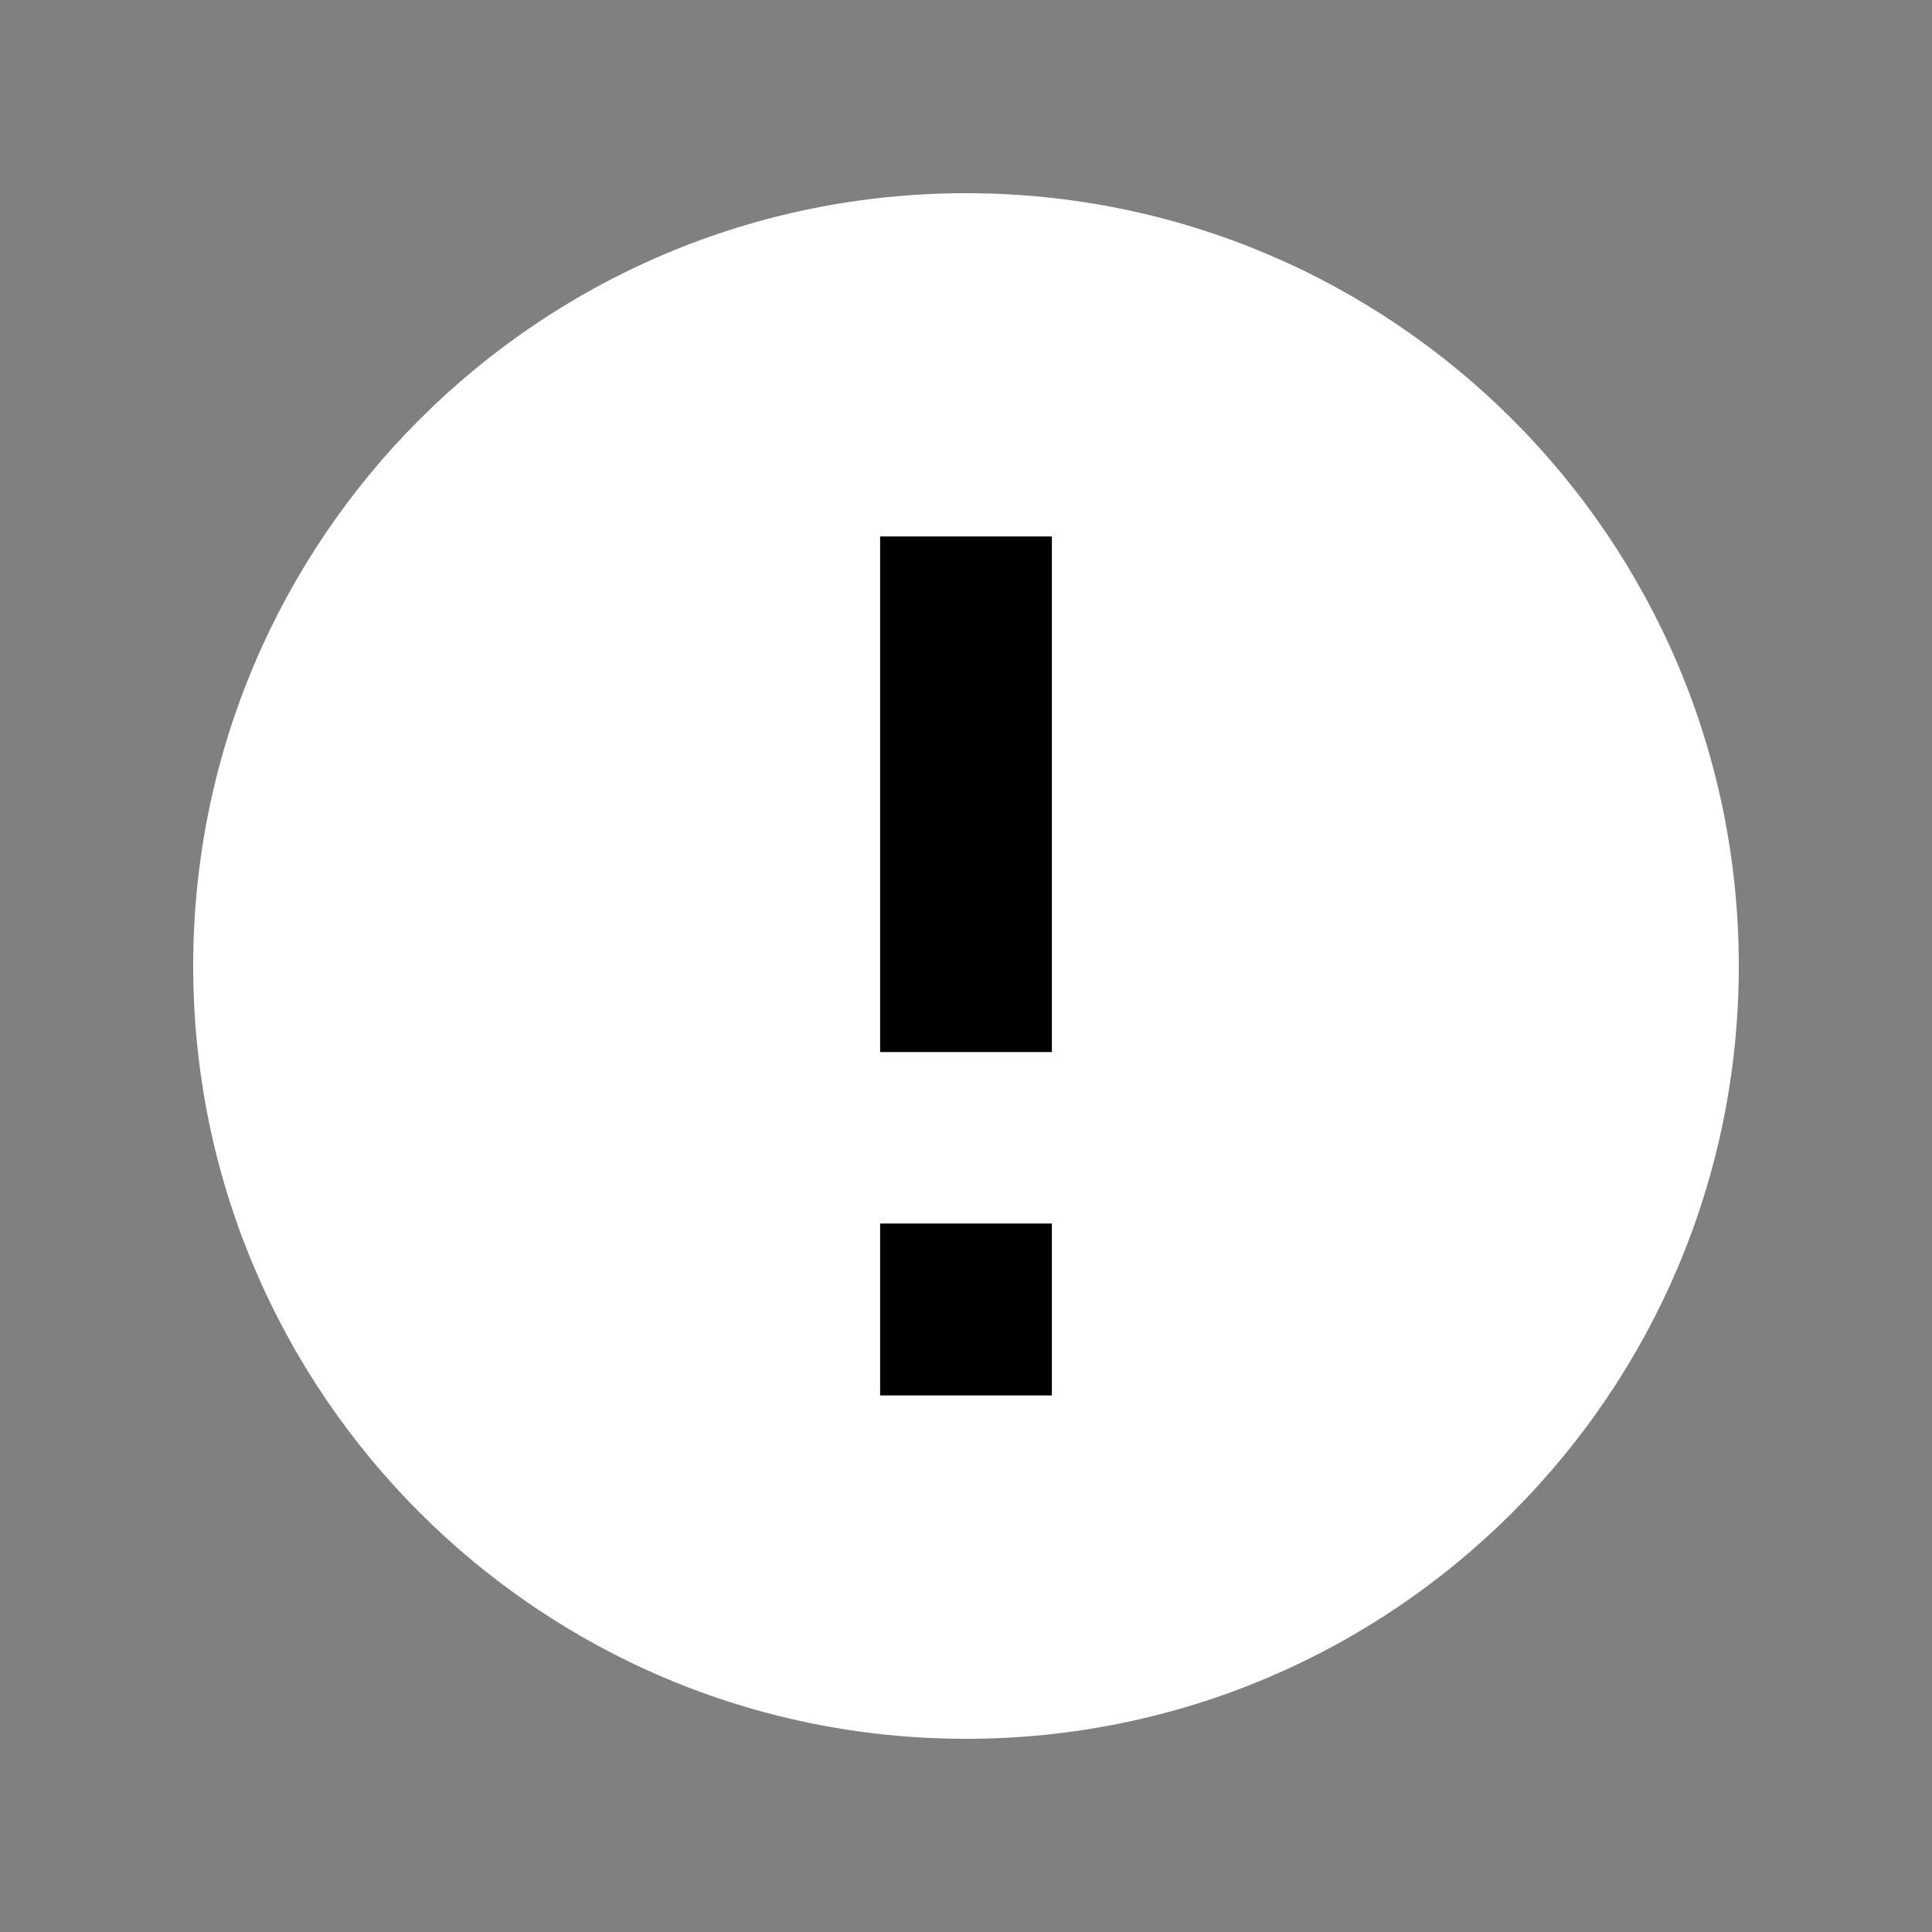
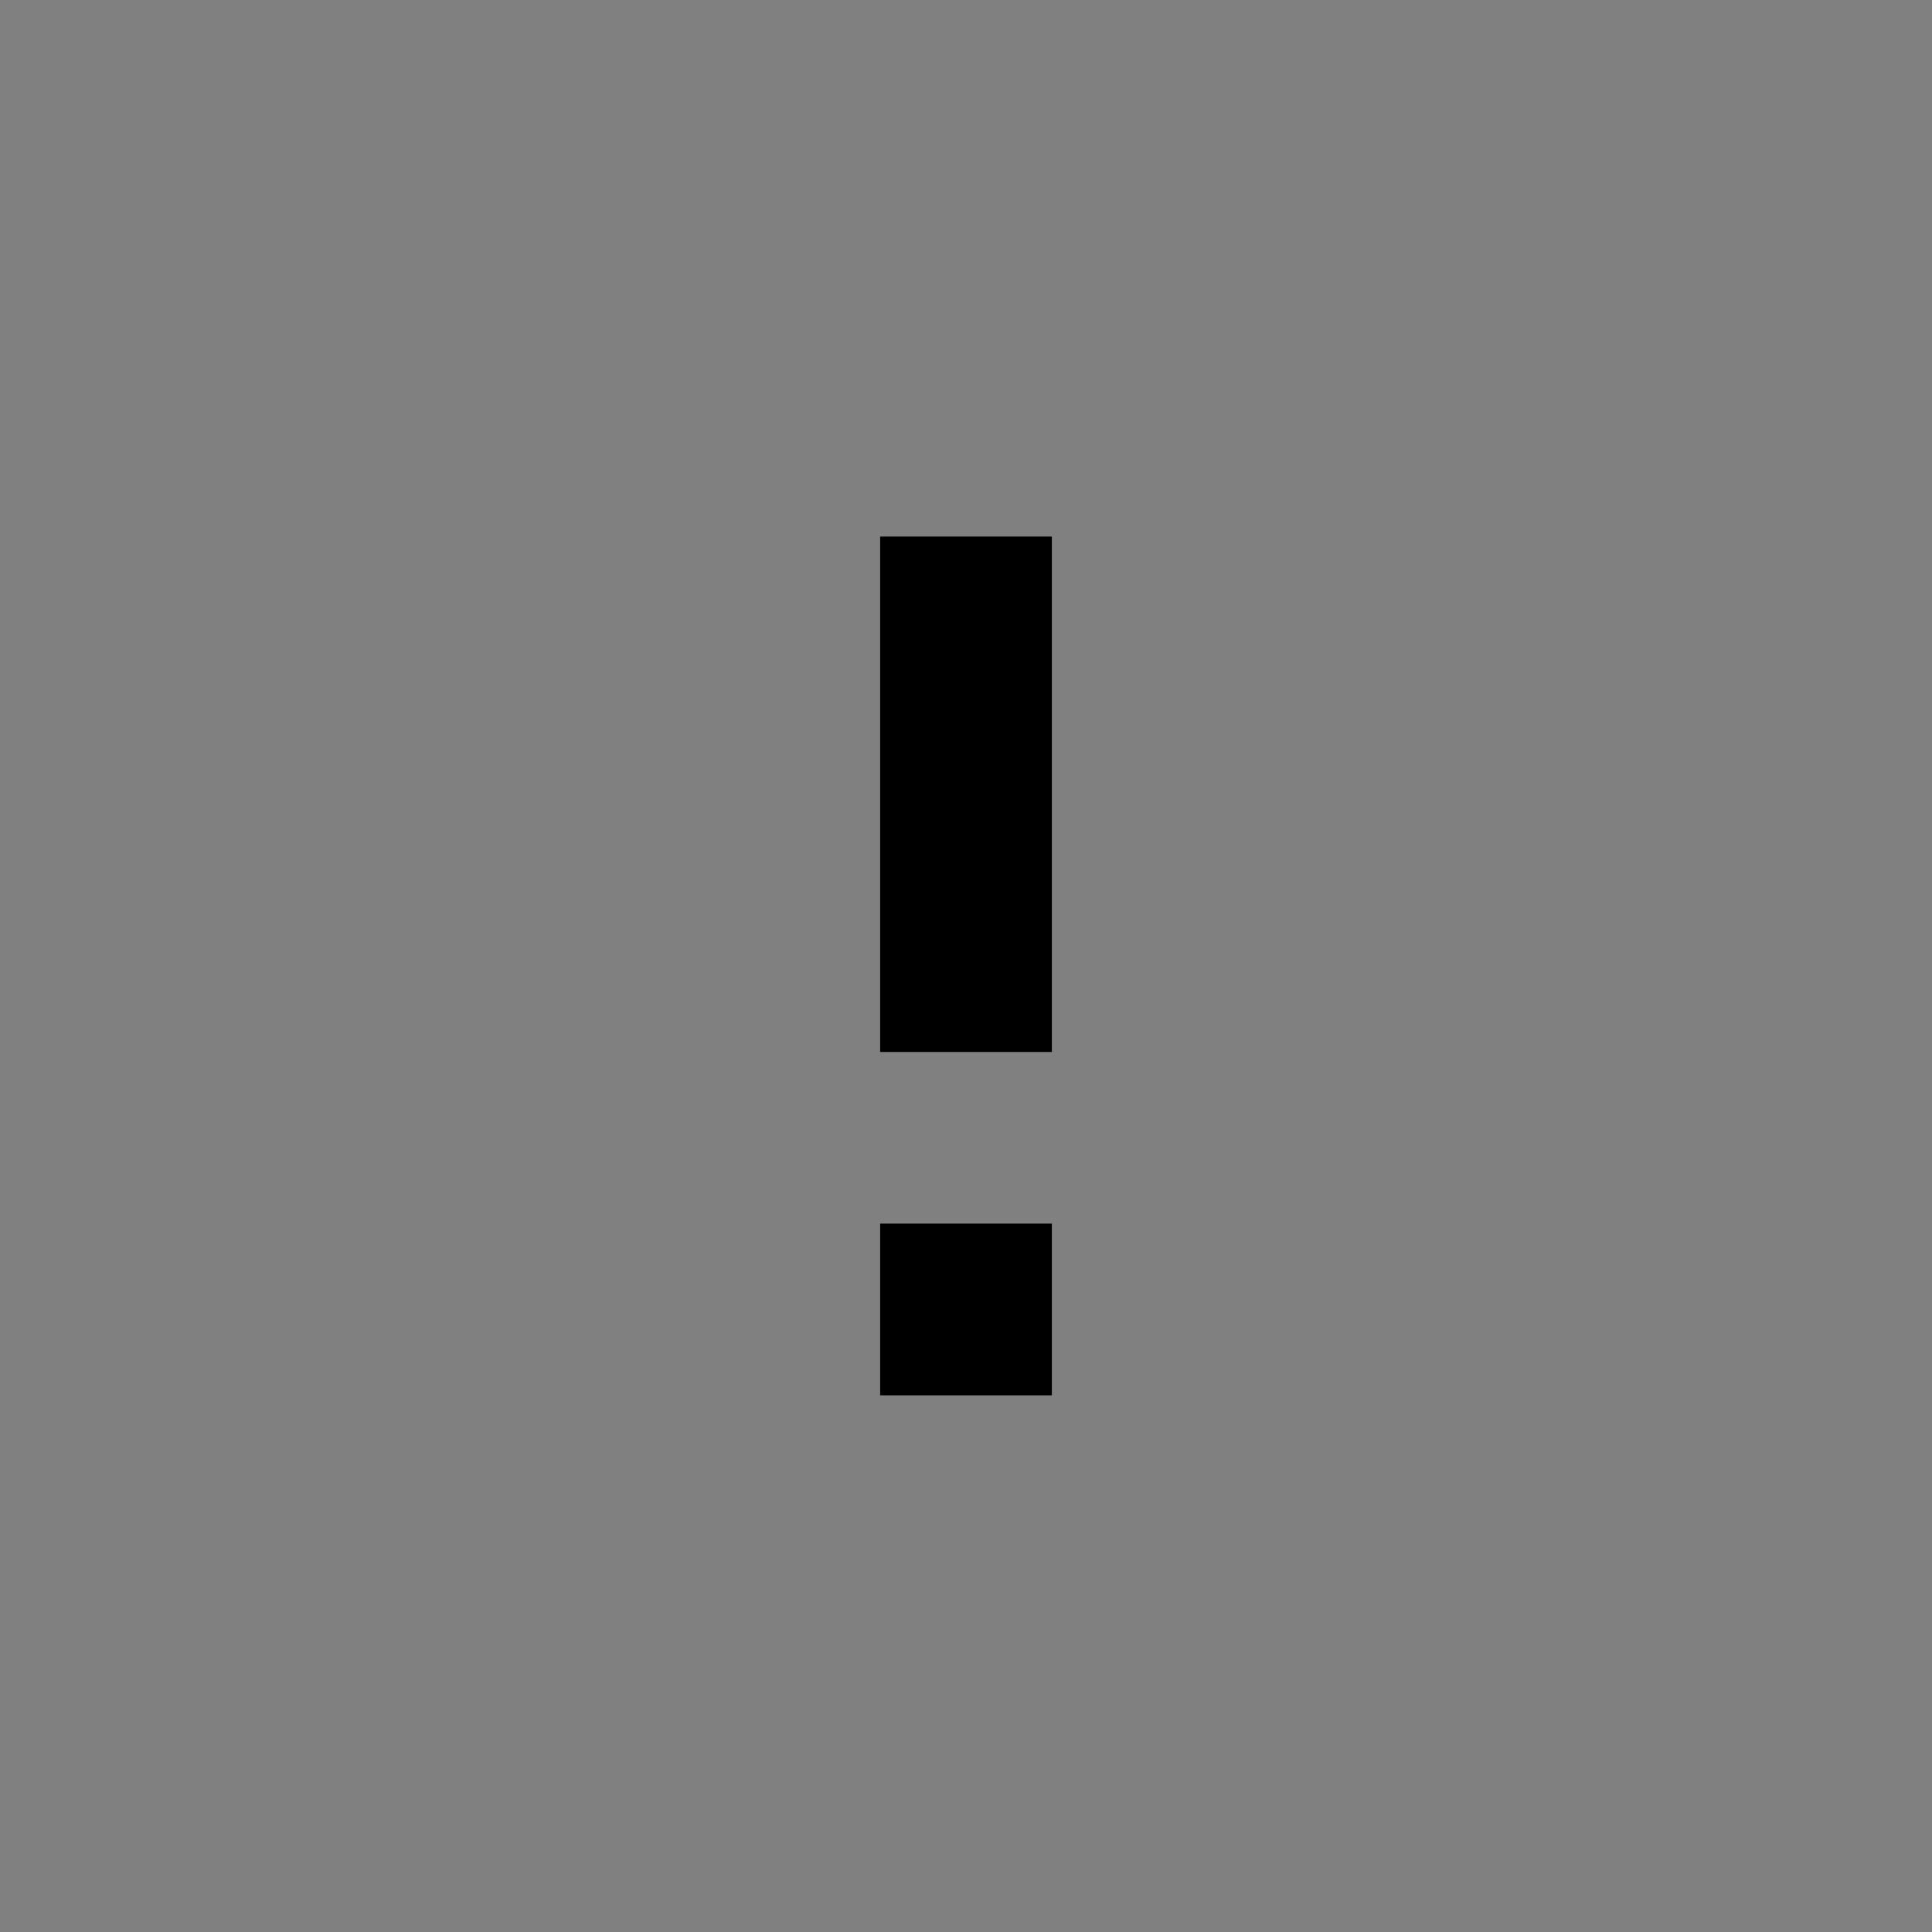
<svg xmlns="http://www.w3.org/2000/svg" width="32" height="32" viewBox="0 0 32 32" fill="none">
  <rect x="0" y="0" width="32" height="32" fill="#808080" stroke="none" />
-   <path d="M16 28.8C8.93 28.8 3.2 23.07 3.2 15.999C3.2 8.929 8.93 3.2 16 3.2C23.07 3.2 28.8 8.929 28.8 15.999C28.8 23.07 23.07 28.8 16 28.8ZM17.422 8.887H14.578V17.424H17.422V8.887ZM17.422 20.267H14.578V23.111H17.422V20.267Z" fill="white" />
-   <path d="M17.422 8.887H14.578V17.424H17.422V8.887ZM17.422 20.267H14.578V23.111H17.422V20.267Z" fill="black" />
+   <path d="M17.422 8.887H14.578V17.424H17.422V8.887ZM17.422 20.267H14.578V23.111H17.422Z" fill="black" />
</svg>